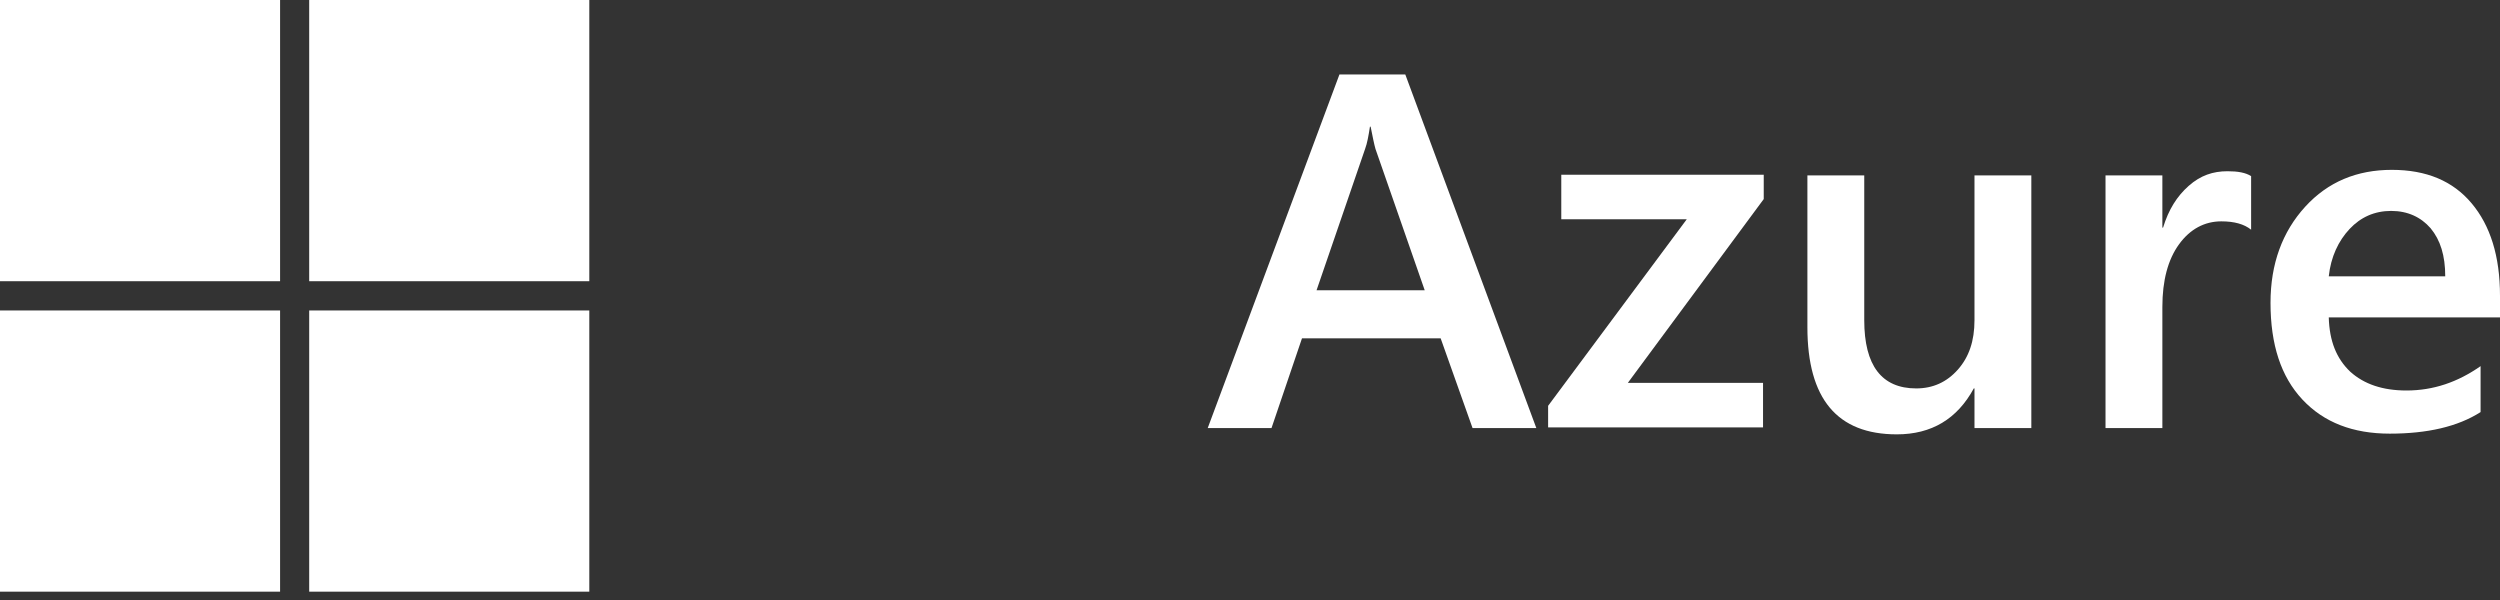
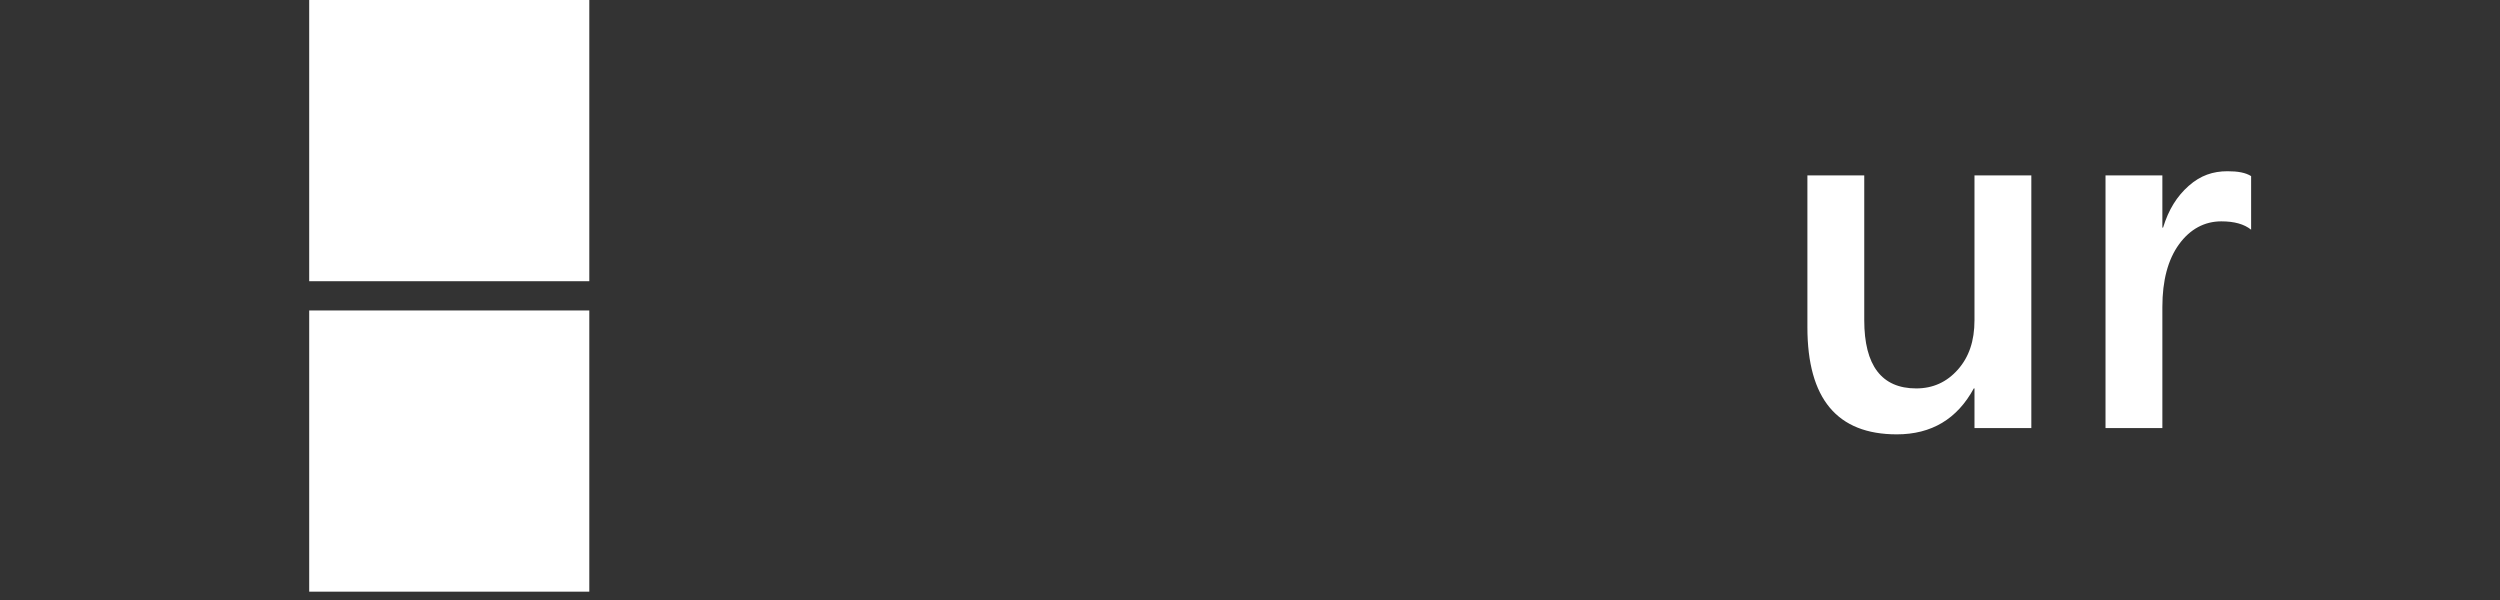
<svg xmlns="http://www.w3.org/2000/svg" width="150" height="36" viewBox="0 0 150 36" fill="none">
  <rect x="0" y="0" width="150" height="36" fill="#333333" stroke="none" />
  <g clip-path="url(#clip0_1130_7393)">
-     <path d="M0 0H16.805V16.873H0V0Z" fill="white" />
    <path d="M18.552 0H35.358V16.873H18.552V0Z" fill="white" />
-     <path d="M0 18.627H16.805V35.5H0V18.627Z" fill="white" />
    <path d="M18.552 18.627H35.358V35.5H18.552V18.627Z" fill="white" />
-     <path d="M92.18 25.685H88.353L86.439 20.298H78.12L76.29 25.685H72.463L80.366 4.469H84.318L92.18 25.685ZM85.483 17.416L82.529 8.938C82.446 8.645 82.363 8.228 82.238 7.601H82.196C82.113 8.144 82.03 8.603 81.905 8.938L78.993 17.416H85.483Z" fill="white" />
-     <path d="M105.824 11.945L97.671 22.971H105.782V25.643H92.887V24.349L101.206 13.156H93.677V10.483H105.824V11.945Z" fill="white" />
    <path d="M121.88 25.685H118.469V23.305H118.428C117.429 25.142 115.89 26.061 113.81 26.061C110.233 26.061 108.444 23.931 108.444 19.629V10.525H111.855V19.212C111.855 21.926 112.895 23.305 114.975 23.305C115.973 23.305 116.805 22.929 117.471 22.177C118.137 21.425 118.469 20.465 118.469 19.212V10.525H121.88V25.685Z" fill="white" />
    <path d="M135.067 13.782C134.651 13.448 134.068 13.281 133.278 13.281C132.28 13.281 131.406 13.741 130.741 14.659C130.075 15.578 129.742 16.831 129.742 18.418V25.685H126.331V10.525H129.742V13.657H129.784C130.117 12.571 130.616 11.778 131.323 11.151C132.03 10.525 132.779 10.274 133.652 10.274C134.276 10.274 134.734 10.358 135.067 10.566V13.782Z" fill="white" />
-     <path d="M150 19.045H139.726C139.767 20.465 140.183 21.509 141.015 22.302C141.847 23.054 142.97 23.43 144.384 23.43C146.007 23.43 147.463 22.929 148.835 21.968V24.725C147.463 25.602 145.632 26.019 143.386 26.019C141.181 26.019 139.434 25.351 138.145 23.973C136.855 22.595 136.231 20.674 136.231 18.168C136.231 15.829 136.939 13.908 138.311 12.404C139.684 10.9 141.431 10.191 143.511 10.191C145.591 10.191 147.171 10.859 148.295 12.195C149.418 13.532 150 15.369 150 17.75V19.045ZM146.714 16.581C146.714 15.328 146.423 14.409 145.84 13.699C145.258 13.03 144.468 12.655 143.469 12.655C142.471 12.655 141.639 13.03 140.973 13.741C140.308 14.45 139.85 15.411 139.726 16.581H146.714Z" fill="white" />
  </g>
  <defs>
    <clipPath id="clip0_1130_7393">
      <rect width="150" height="35.5" fill="white" />
    </clipPath>
  </defs>
</svg>